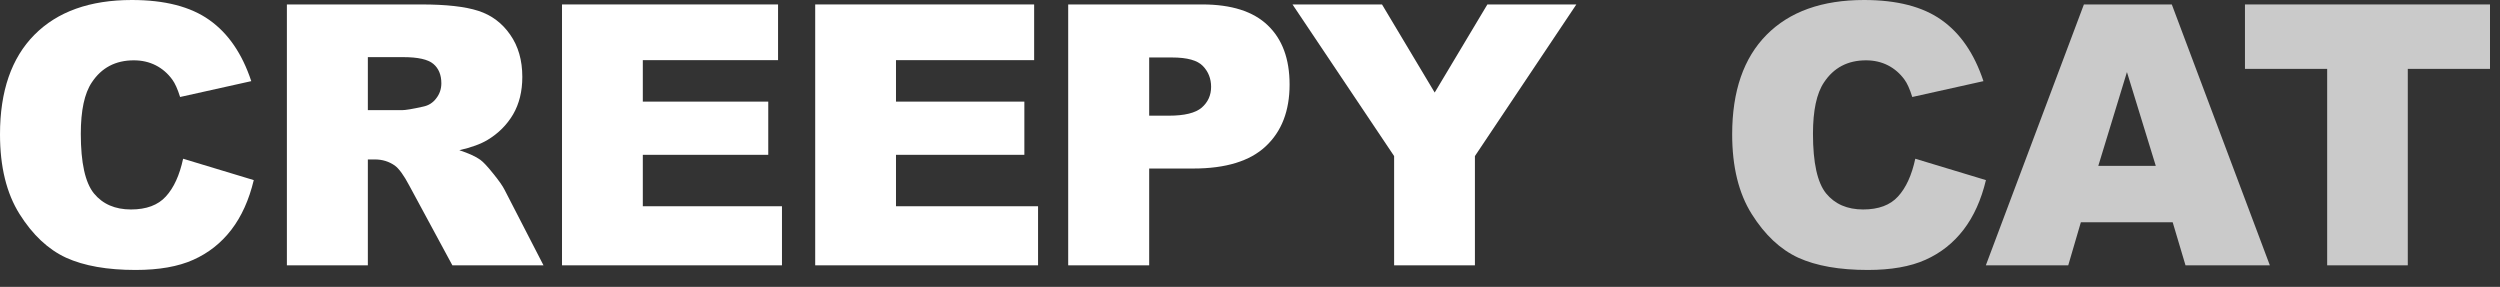
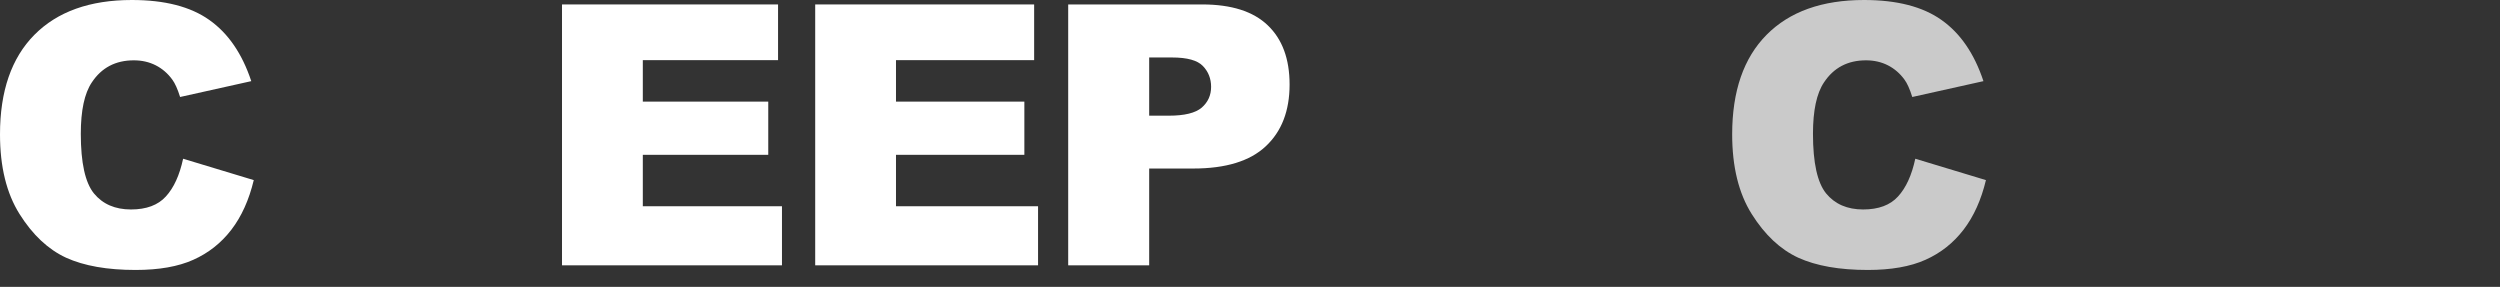
<svg xmlns="http://www.w3.org/2000/svg" width="122" height="14" viewBox="0 0 122 14" fill="none">
  <rect x="0" y="0" width="122" height="14" fill="#333333" stroke="none" />
  <path d="M8.936 7.746L12.384 8.789C12.152 9.755 11.788 10.563 11.29 11.212C10.792 11.86 10.172 12.349 9.431 12.679C8.696 13.009 7.758 13.174 6.618 13.174C5.234 13.174 4.102 12.975 3.222 12.575C2.348 12.17 1.592 11.46 0.955 10.447C0.318 9.434 0 8.137 0 6.557C0 4.449 0.559 2.831 1.676 1.702C2.799 0.567 4.386 0 6.435 0C8.039 0 9.298 0.324 10.213 0.973C11.133 1.621 11.817 2.617 12.262 3.96L8.789 4.733C8.667 4.345 8.54 4.061 8.406 3.882C8.187 3.581 7.917 3.349 7.599 3.187C7.28 3.025 6.924 2.944 6.531 2.944C5.639 2.944 4.956 3.303 4.481 4.021C4.122 4.554 3.943 5.39 3.943 6.531C3.943 7.943 4.157 8.913 4.585 9.44C5.014 9.961 5.616 10.222 6.392 10.222C7.144 10.222 7.712 10.01 8.094 9.588C8.482 9.165 8.763 8.551 8.936 7.746Z" fill="white" />
-   <path d="M14 12.948V0.217H20.556C21.772 0.217 22.701 0.321 23.344 0.53C23.987 0.738 24.505 1.126 24.898 1.693C25.292 2.255 25.489 2.941 25.489 3.752C25.489 4.458 25.338 5.069 25.038 5.584C24.736 6.094 24.323 6.508 23.796 6.826C23.46 7.029 23 7.196 22.415 7.33C22.884 7.486 23.225 7.642 23.44 7.799C23.584 7.903 23.793 8.126 24.065 8.467C24.343 8.809 24.528 9.072 24.621 9.258L26.523 12.948H22.076L19.974 9.058C19.708 8.554 19.471 8.227 19.262 8.076C18.979 7.88 18.657 7.781 18.298 7.781H17.951V12.948H14ZM17.951 5.376H19.61C19.789 5.376 20.137 5.318 20.652 5.202C20.912 5.15 21.124 5.017 21.286 4.802C21.454 4.588 21.538 4.342 21.538 4.064C21.538 3.653 21.407 3.338 21.147 3.118C20.886 2.898 20.397 2.788 19.679 2.788H17.951V5.376Z" fill="white" />
  <path d="M27.426 0.217H37.969V2.935H31.369V4.959H37.491V7.555H31.369V10.065H38.16V12.948H27.426V0.217Z" fill="white" />
  <path d="M39.782 0.217H50.466V2.935H43.724V4.959H49.989V7.555H43.724V10.065H50.657V12.948H39.782V0.217Z" fill="white" />
  <path d="M52.128 0.217H58.668C60.092 0.217 61.157 0.556 61.864 1.233C62.576 1.911 62.932 2.875 62.932 4.125C62.932 5.41 62.544 6.415 61.768 7.139C60.998 7.862 59.82 8.224 58.233 8.224H56.08V12.948H52.128V0.217ZM56.08 5.645H57.044C57.802 5.645 58.335 5.515 58.642 5.254C58.948 4.988 59.102 4.649 59.102 4.238C59.102 3.839 58.969 3.5 58.702 3.222C58.436 2.944 57.935 2.805 57.2 2.805H56.08V5.645Z" fill="white" />
-   <path d="M63.074 0.217H67.442L70.013 4.516L72.584 0.217H76.926L71.976 7.616V12.948H68.033V7.616L63.074 0.217Z" fill="white" />
  <path d="M93.466 7.746L96.914 8.789C96.682 9.755 96.318 10.563 95.82 11.212C95.322 11.86 94.702 12.349 93.961 12.679C93.226 13.009 92.288 13.174 91.147 13.174C89.764 13.174 88.632 12.975 87.752 12.575C86.878 12.17 86.122 11.46 85.485 10.447C84.848 9.434 84.53 8.137 84.53 6.557C84.53 4.449 85.089 2.831 86.206 1.702C87.329 0.567 88.916 0 90.965 0C92.569 0 93.828 0.324 94.743 0.973C95.663 1.621 96.347 2.617 96.792 3.96L93.319 4.733C93.197 4.345 93.07 4.061 92.936 3.882C92.716 3.581 92.447 3.349 92.129 3.187C91.81 3.025 91.454 2.944 91.061 2.944C90.169 2.944 89.486 3.303 89.011 4.021C88.652 4.554 88.473 5.39 88.473 6.531C88.473 7.943 88.687 8.913 89.115 9.44C89.544 9.961 90.146 10.222 90.922 10.222C91.674 10.222 92.242 10.01 92.624 9.588C93.012 9.165 93.293 8.551 93.466 7.746Z" fill="#CACACA" />
-   <path d="M106.027 10.847H101.546L100.93 12.948H96.909L101.694 0.217H105.984L110.769 12.948H106.653L106.027 10.847ZM105.202 8.094L103.795 3.517L102.397 8.094H105.202Z" fill="#CACACA" />
-   <path d="M109.554 0.217H121.512V3.361H117.5V12.948H113.566V3.361H109.554V0.217Z" fill="#CACACA" />
</svg>